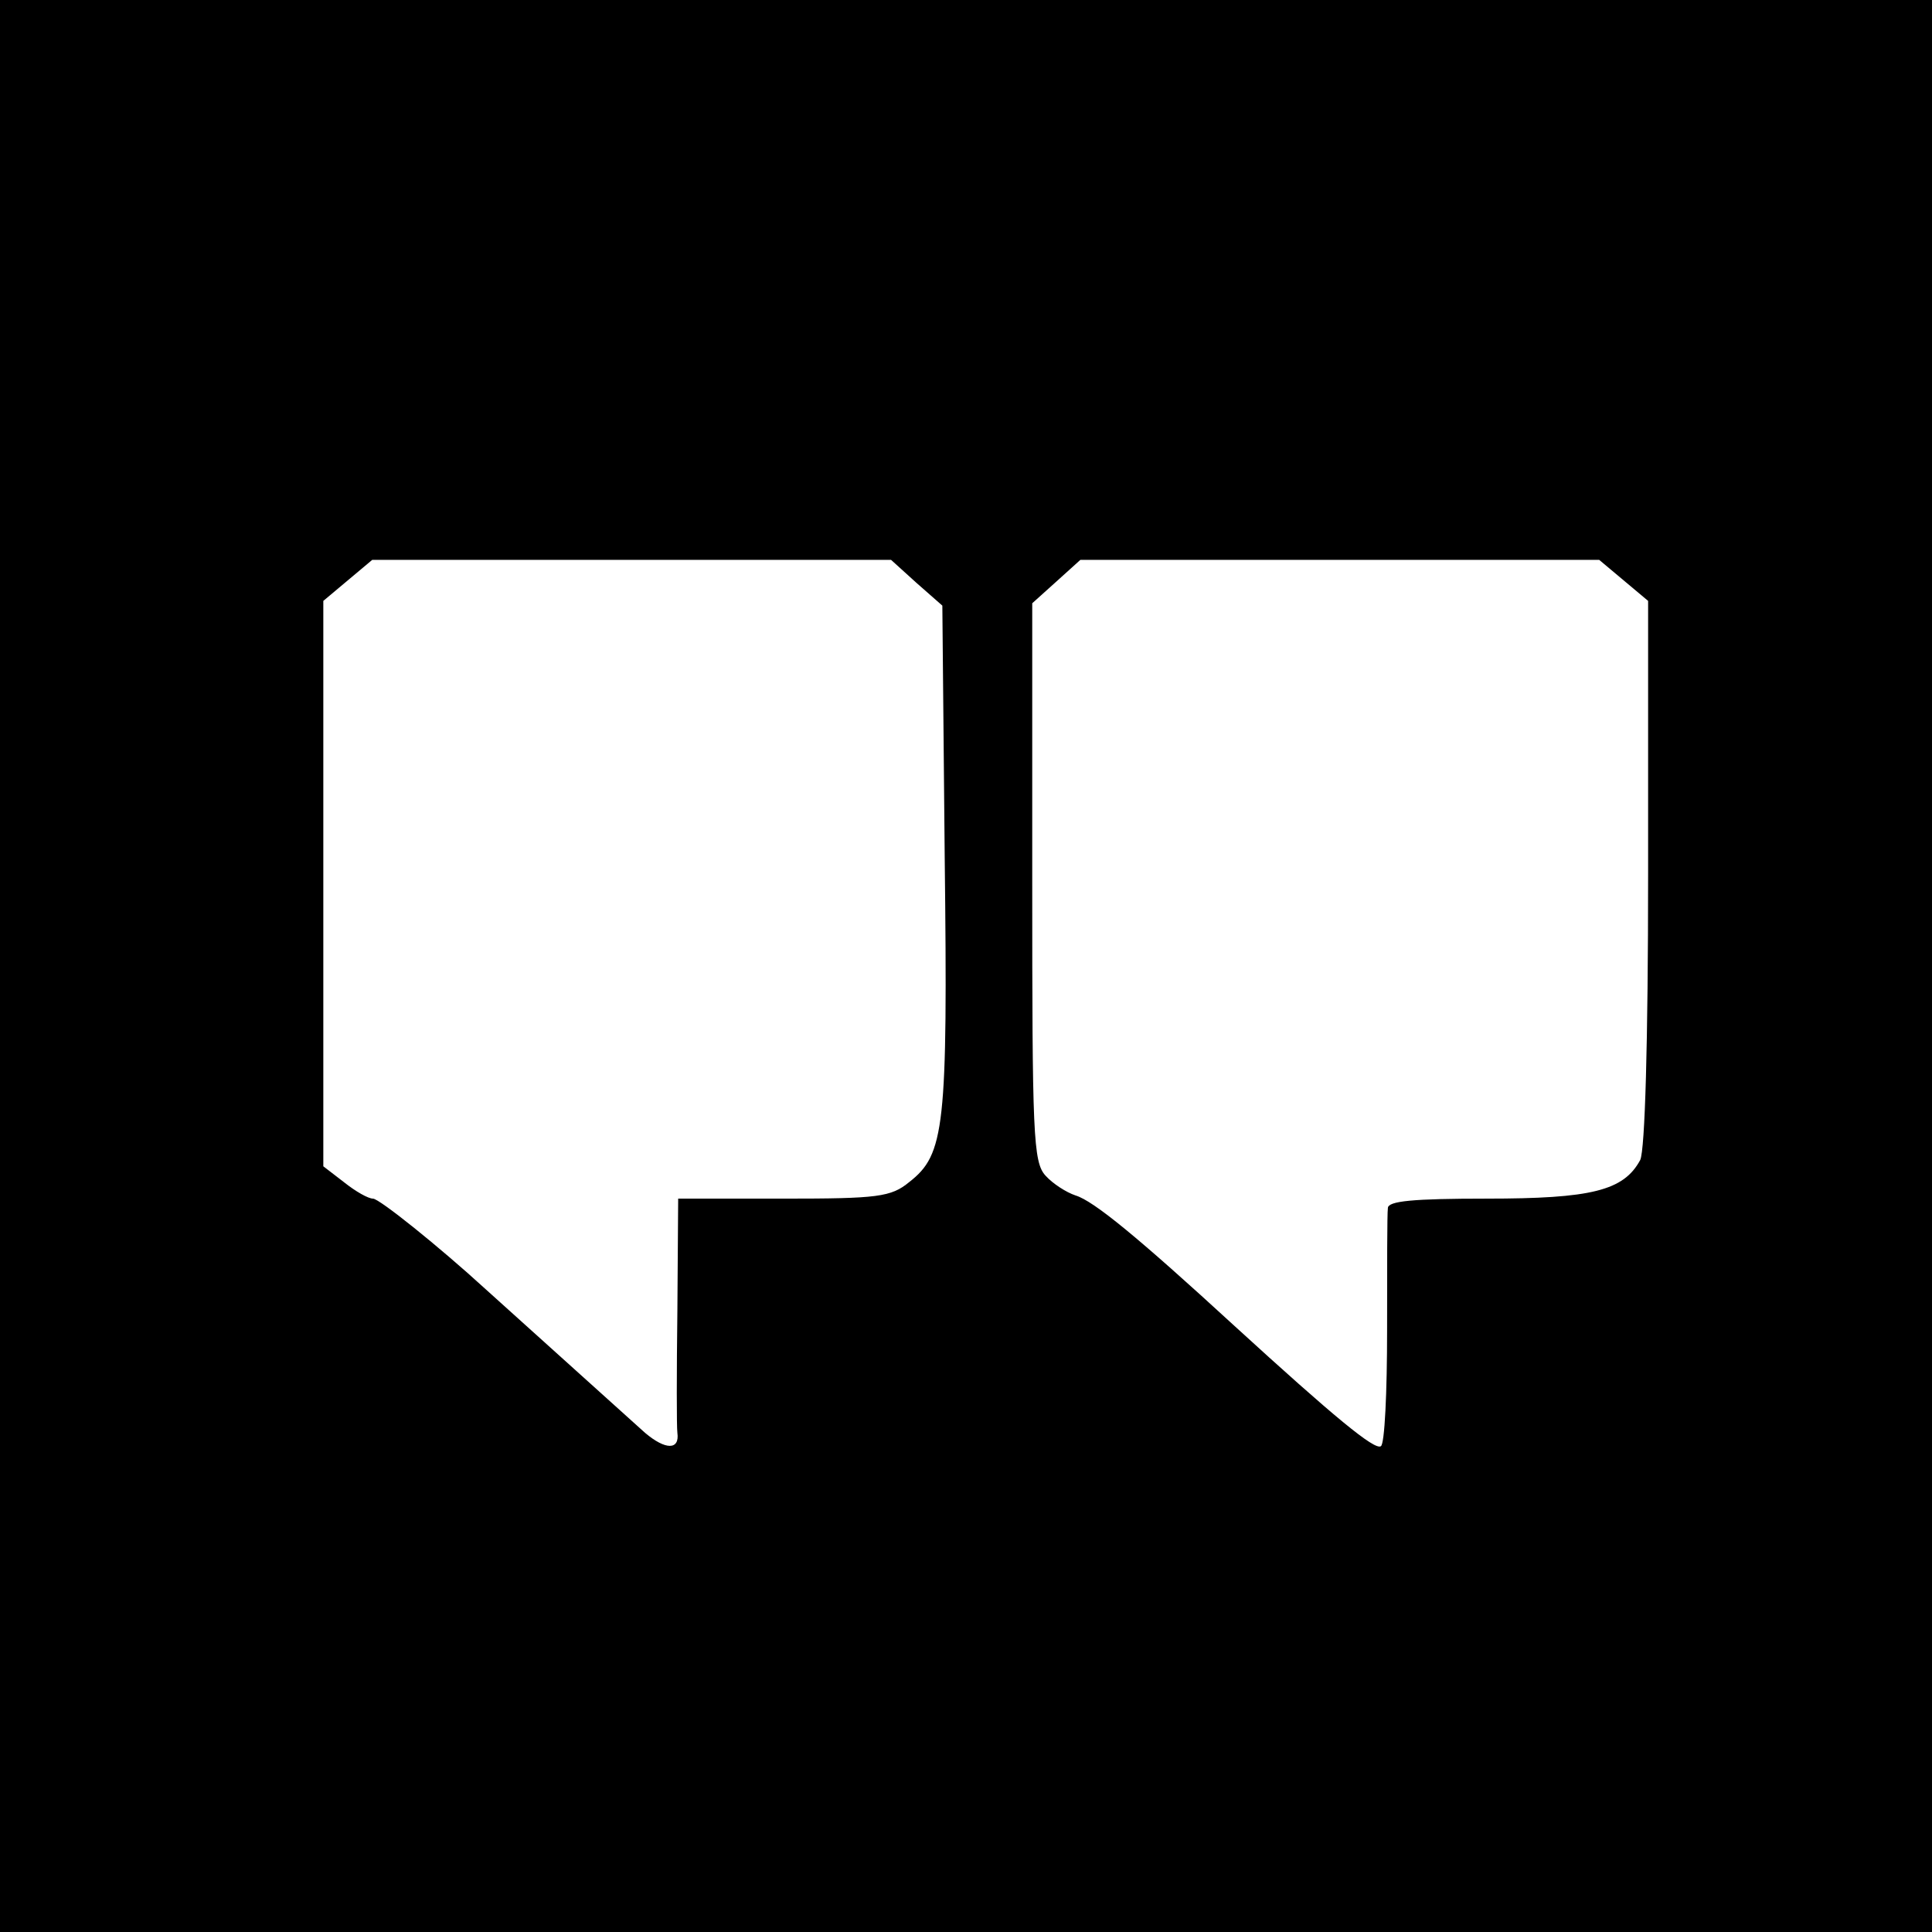
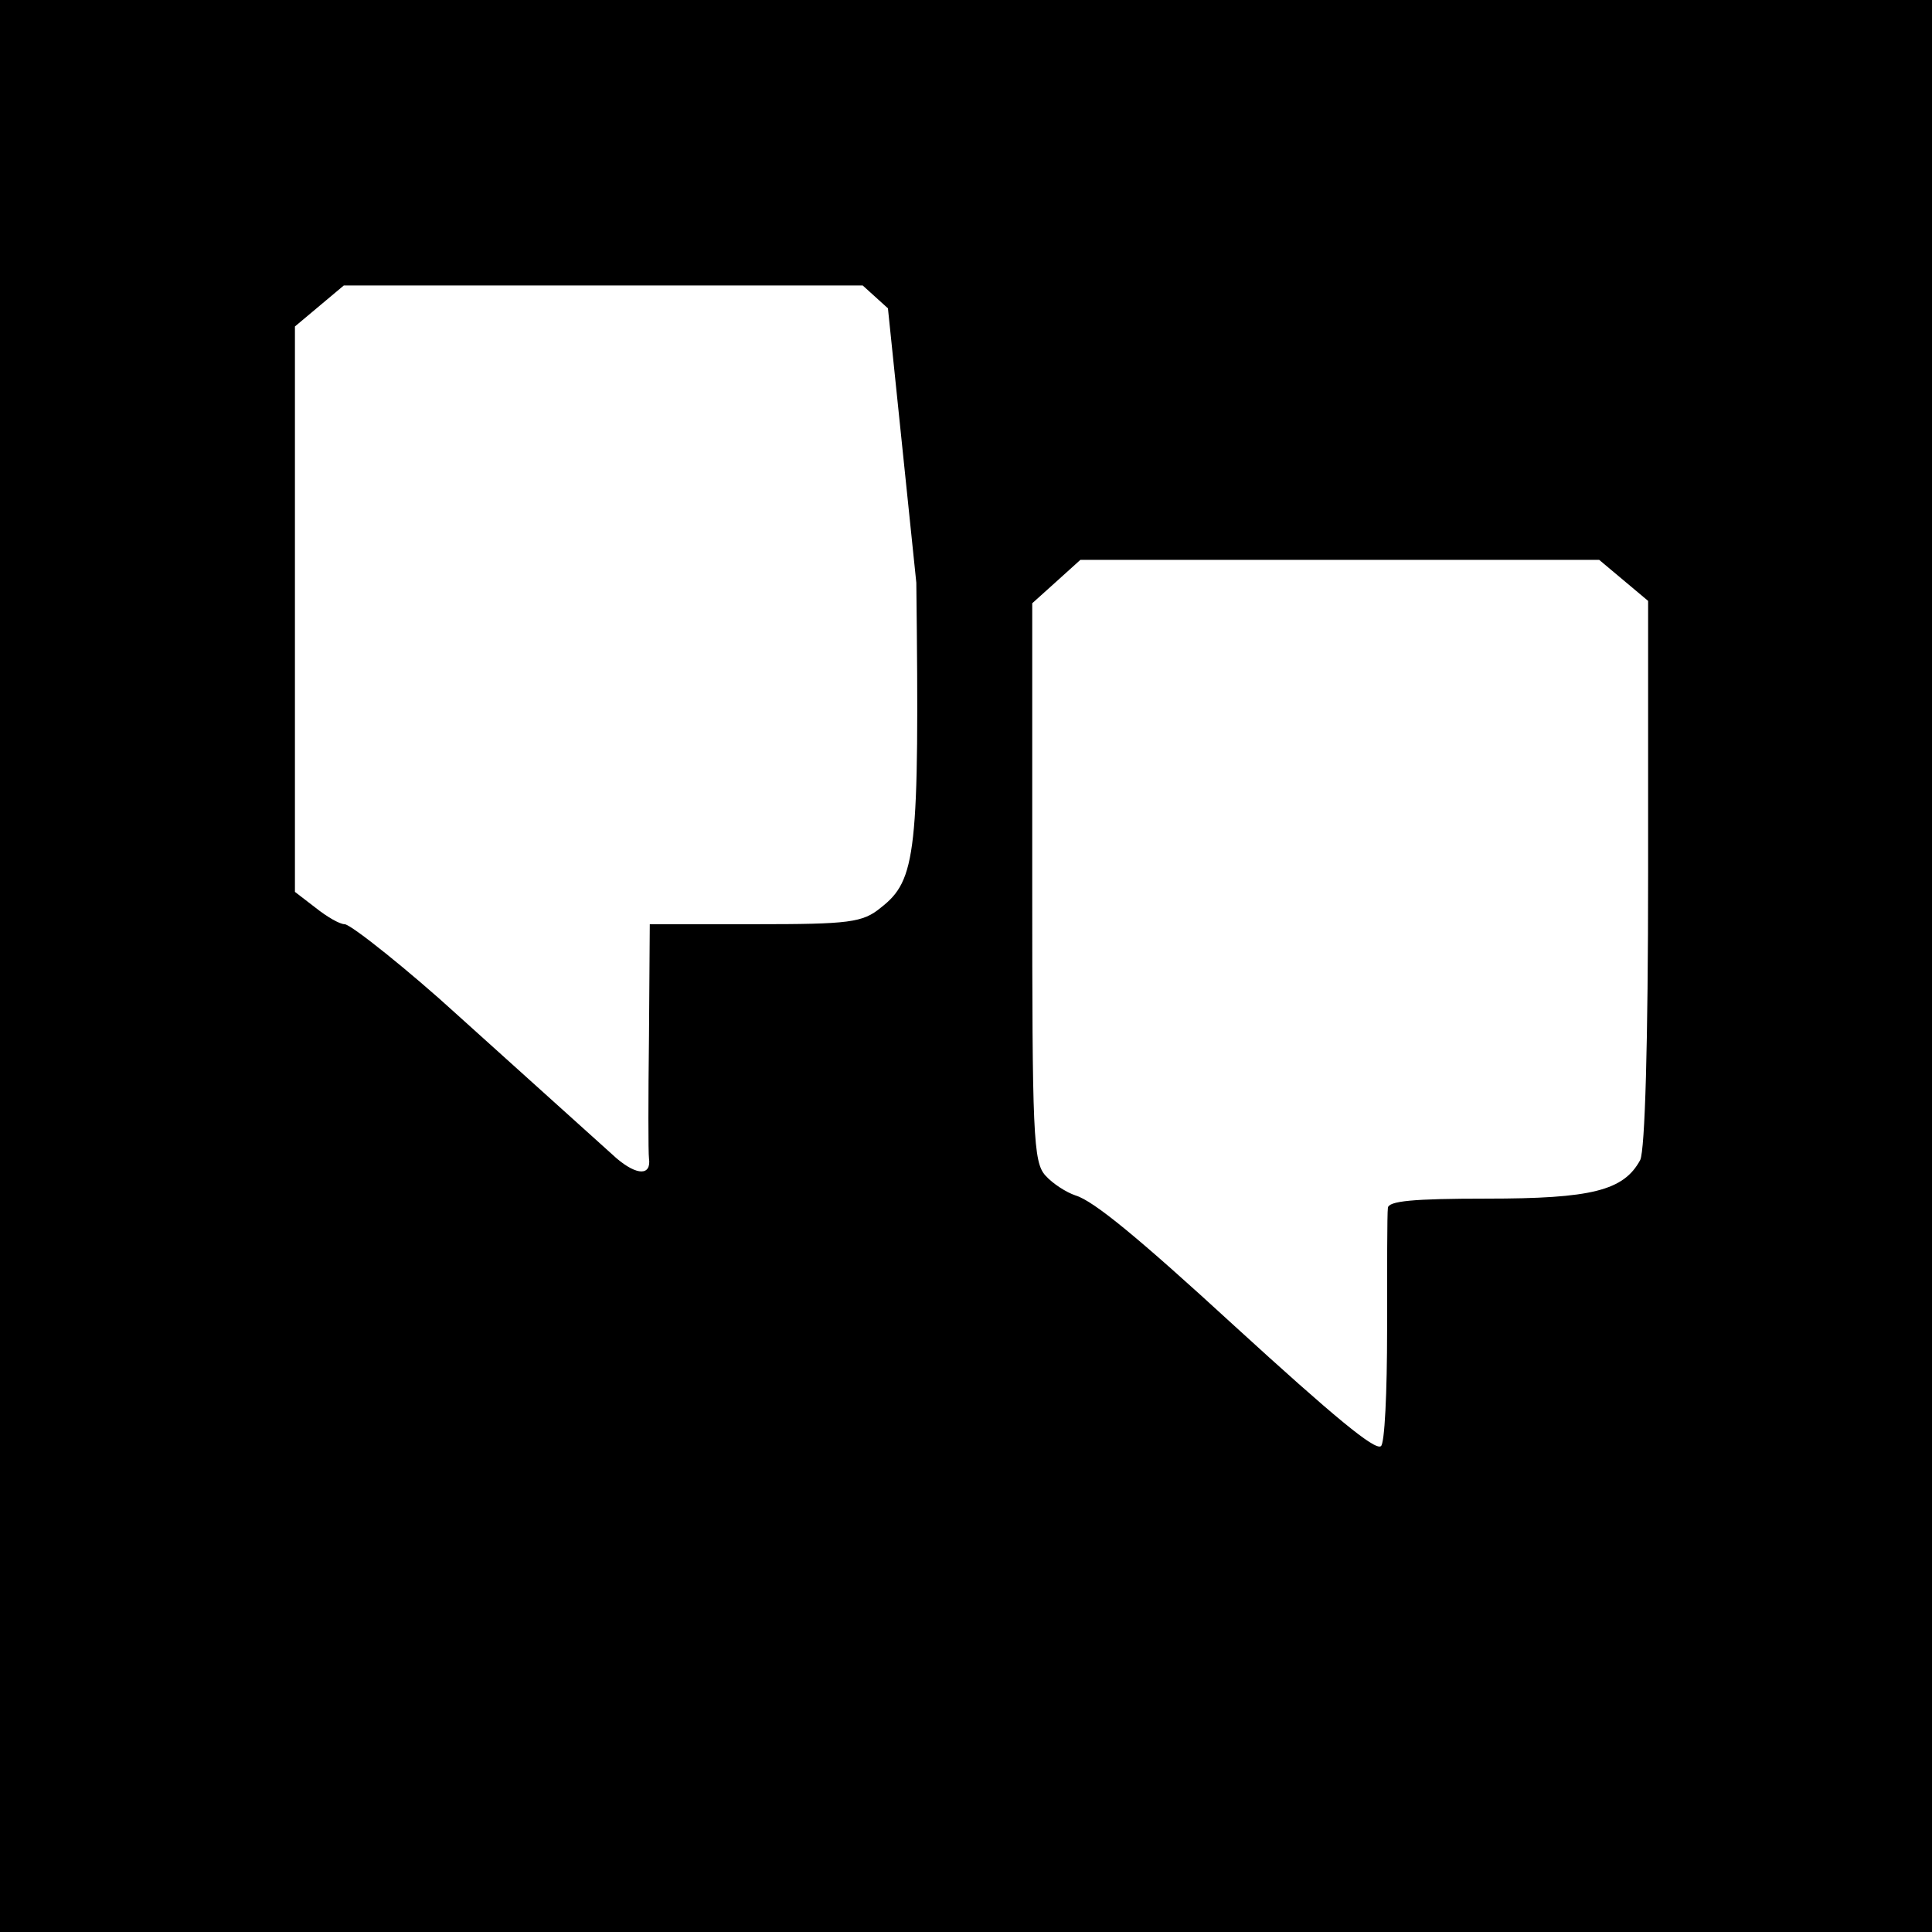
<svg xmlns="http://www.w3.org/2000/svg" version="1.0" width="245pt" height="245pt" viewBox="0 0 245 245" preserveAspectRatio="xMidYMid meet">
  <g transform="translate(0,245) scale(0.1,-0.1)" fill="#000000" stroke="none">
-     <path d="M0 1225 l0 -1225 1225 0 1225 0 0 1225 0 1225 -1225 0 -1225 0 0 -1225z m1162 486 l33 -29 3 -319 c4 -343 0 -377 -45 -412 -23 -19 -40 -21 -159 -21 l-134 0 -1 -142 c-1 -79 -1 -148 0 -155 3 -22 -15 -22 -41 0 -20 18 -161 145 -202 182 -59 54 -135 115 -143 115 -6 0 -22 9 -37 21 l-26 20 0 359 0 358 31 26 31 26 329 0 329 0 32 -29z m897 3 l31 -26 0 -345 c0 -217 -4 -351 -10 -364 -21 -39 -62 -49 -195 -49 -93 0 -125 -3 -125 -12 -1 -7 -1 -77 -1 -155 0 -78 -3 -145 -8 -147 -8 -5 -58 36 -186 153 -122 112 -178 158 -201 165 -12 4 -29 15 -38 25 -16 17 -17 53 -17 373 l0 353 30 27 31 28 329 0 329 0 31 -26z" />
+     <path d="M0 1225 l0 -1225 1225 0 1225 0 0 1225 0 1225 -1225 0 -1225 0 0 -1225z m1162 486 c4 -343 0 -377 -45 -412 -23 -19 -40 -21 -159 -21 l-134 0 -1 -142 c-1 -79 -1 -148 0 -155 3 -22 -15 -22 -41 0 -20 18 -161 145 -202 182 -59 54 -135 115 -143 115 -6 0 -22 9 -37 21 l-26 20 0 359 0 358 31 26 31 26 329 0 329 0 32 -29z m897 3 l31 -26 0 -345 c0 -217 -4 -351 -10 -364 -21 -39 -62 -49 -195 -49 -93 0 -125 -3 -125 -12 -1 -7 -1 -77 -1 -155 0 -78 -3 -145 -8 -147 -8 -5 -58 36 -186 153 -122 112 -178 158 -201 165 -12 4 -29 15 -38 25 -16 17 -17 53 -17 373 l0 353 30 27 31 28 329 0 329 0 31 -26z" />
  </g>
</svg>